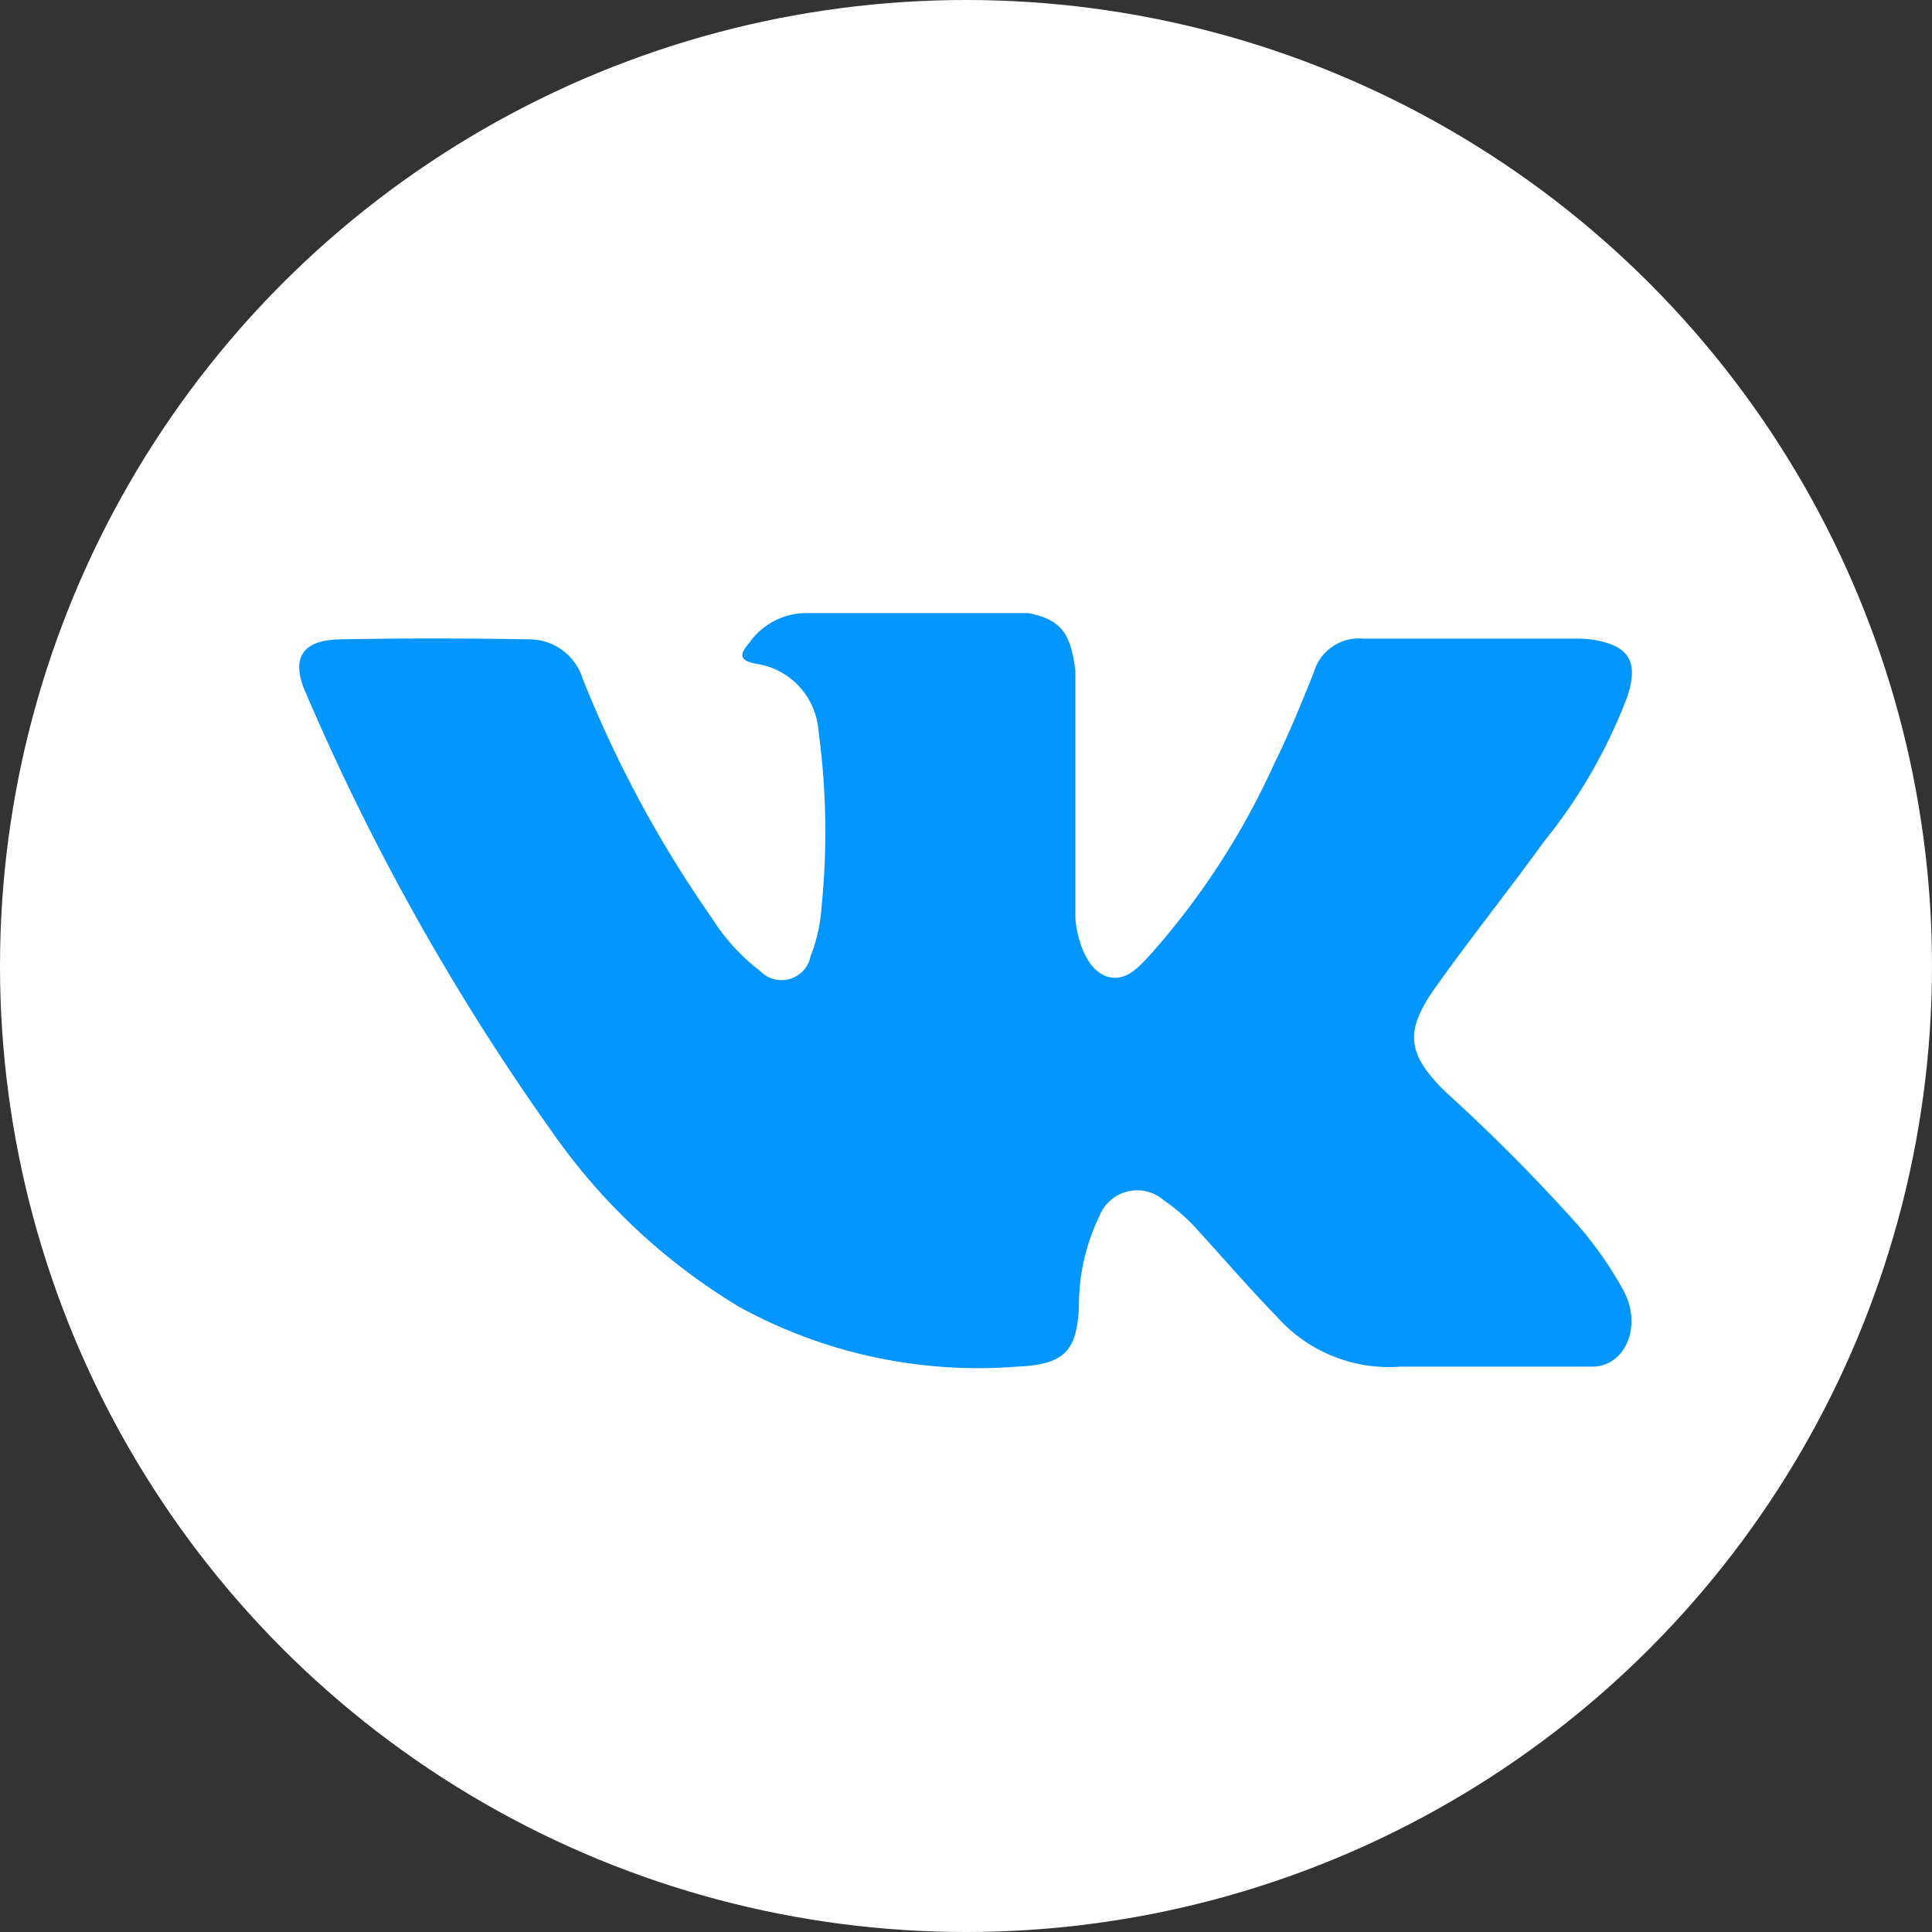
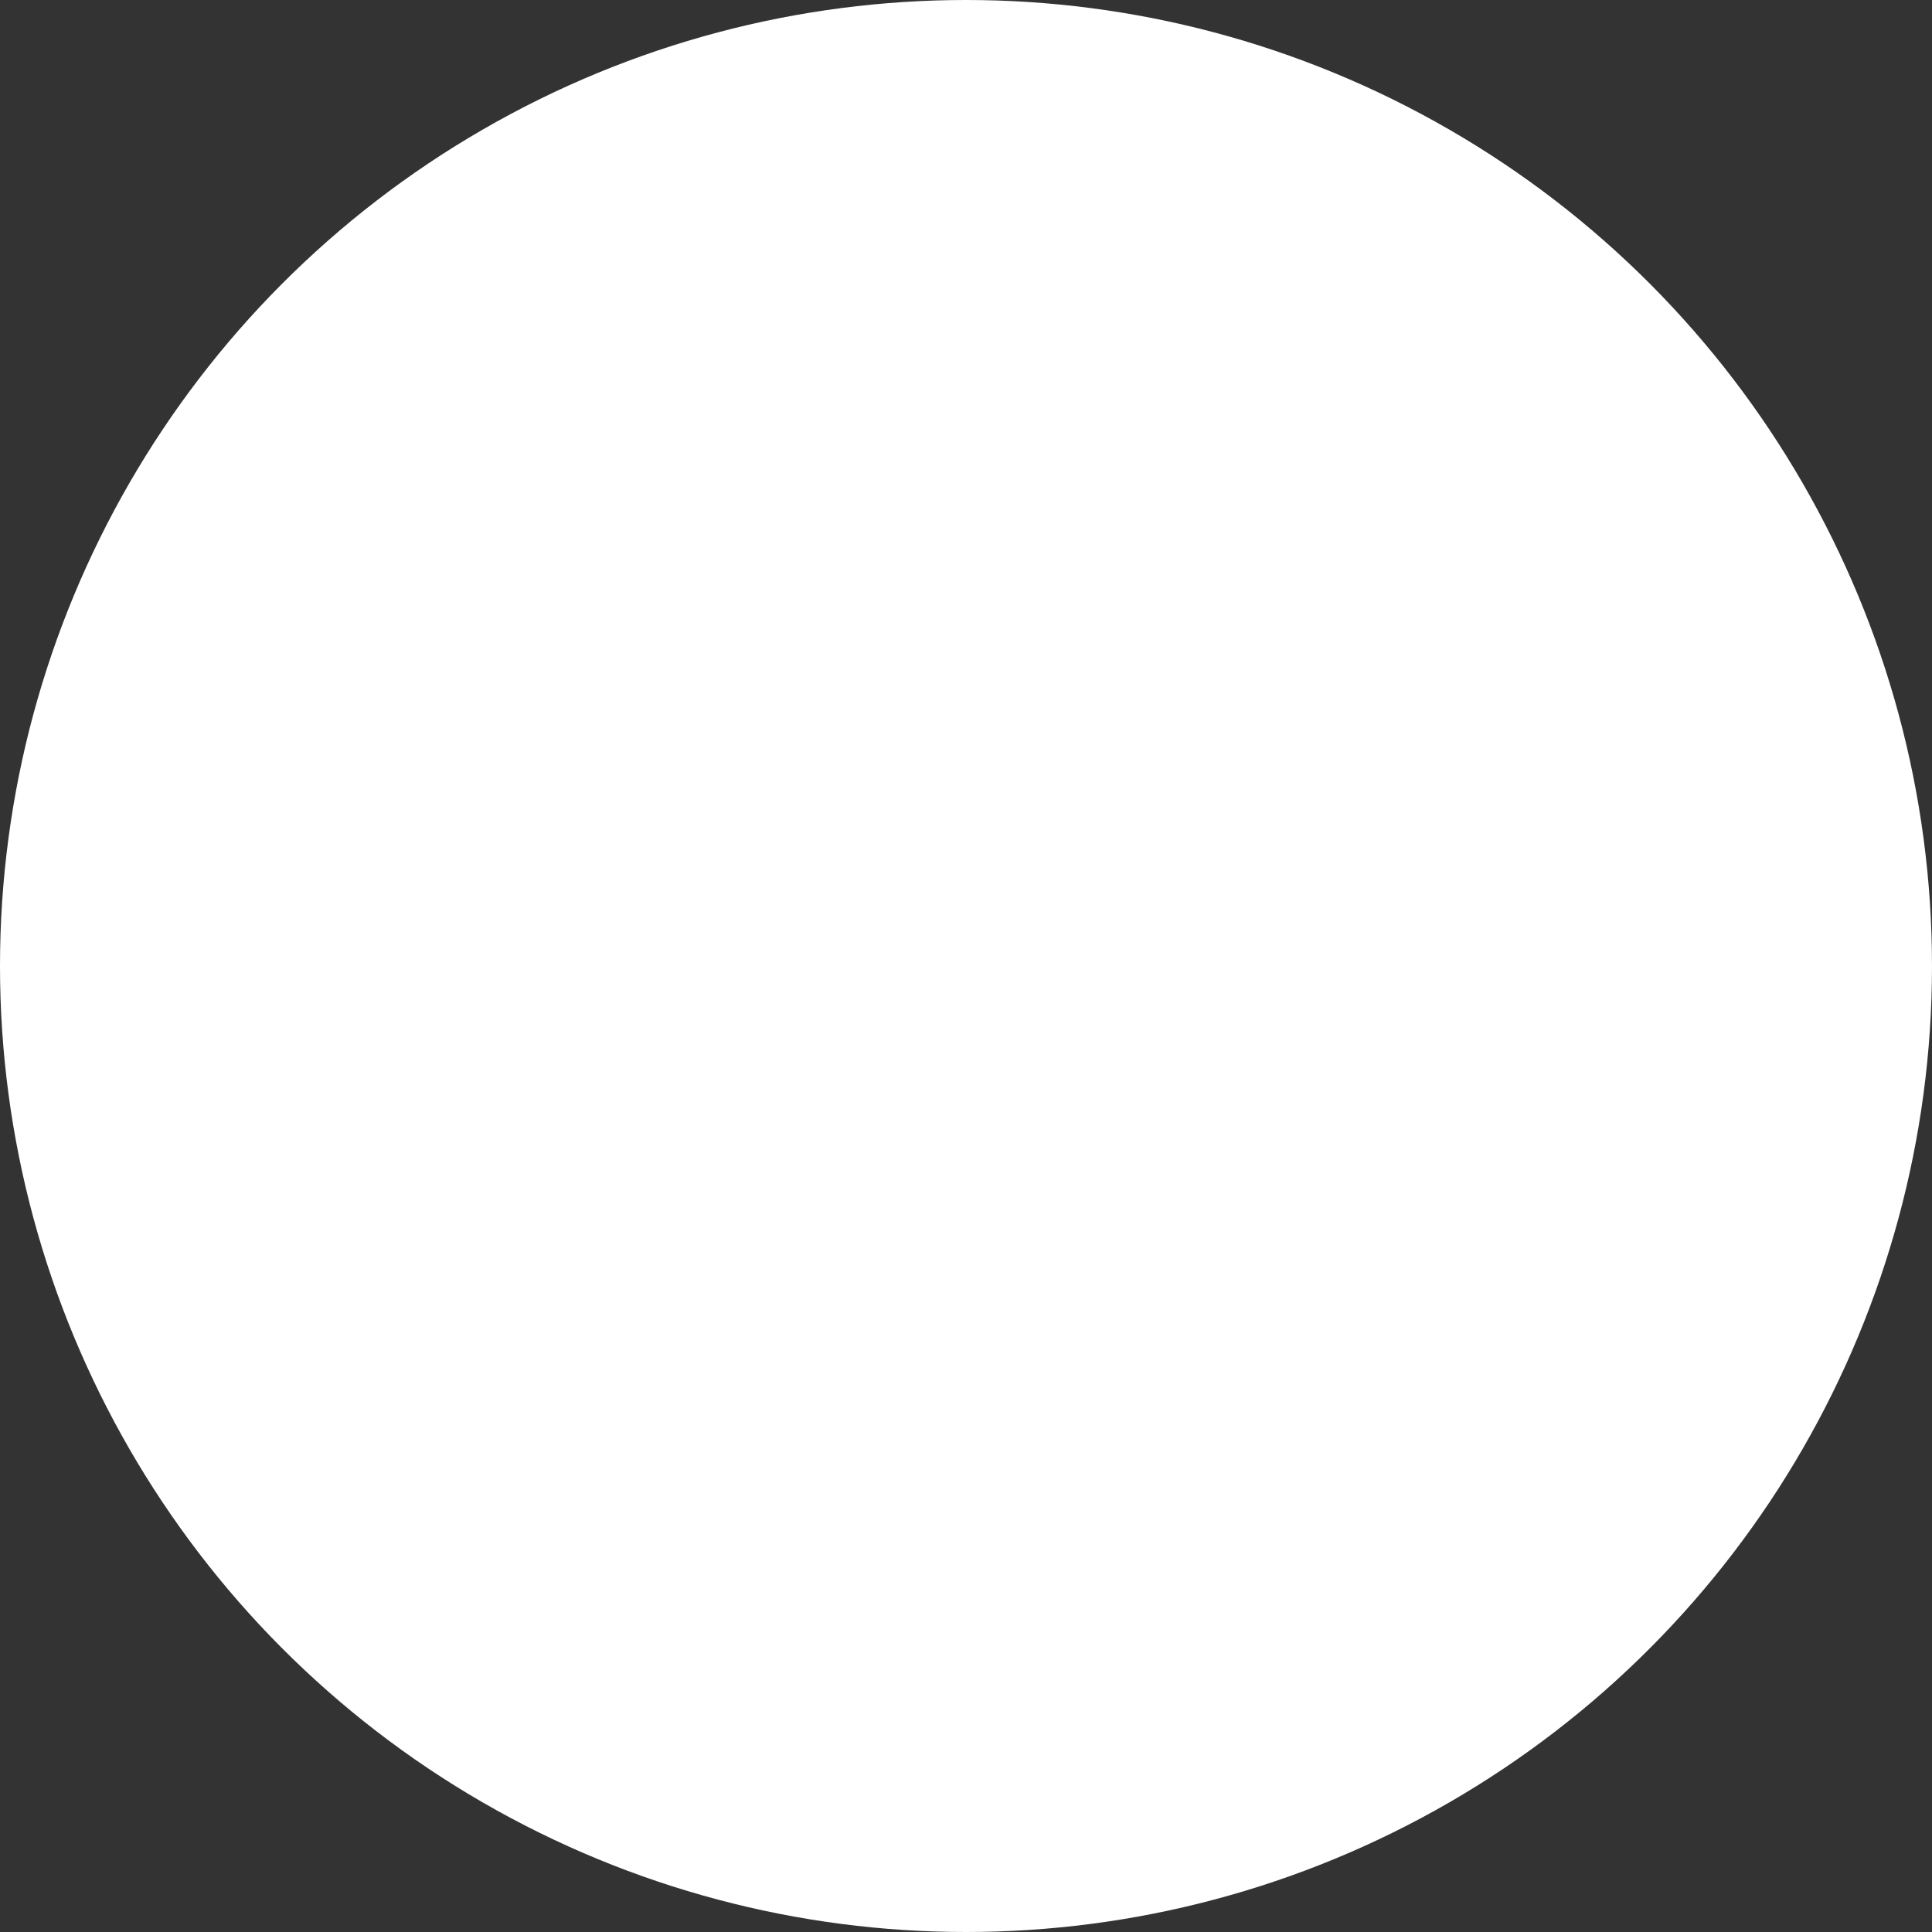
<svg xmlns="http://www.w3.org/2000/svg" width="35" height="35" viewBox="0 0 35 35">
  <rect x="0" y="0" width="35" height="35" fill="#333333" stroke="none" />
  <g transform="translate(-154 -139)">
    <circle cx="17.5" cy="17.5" r="17.5" transform="translate(154 139)" fill="#fff" />
    <g transform="translate(159.42 84.048)">
-       <path d="M20.783,74.747a32.869,32.869,0,0,1,2.365,2.379A6.911,6.911,0,0,1,24,78.347c.326.631.031,1.326-.535,1.363l-3.518,0a2.716,2.716,0,0,1-2.24-.91c-.487-.5-.938-1.024-1.406-1.537a3.331,3.331,0,0,0-.633-.563.735.735,0,0,0-1.172.285,3.7,3.7,0,0,0-.37,1.641c-.038.828-.288,1.046-1.12,1.084a9,9,0,0,1-5.034-1.082A11.122,11.122,0,0,1,4.58,75.455,42.7,42.7,0,0,1,.122,67.51c-.281-.626-.076-.963.616-.975,1.148-.022,2.3-.021,3.444,0a1.012,1.012,0,0,1,.955.715,21.35,21.35,0,0,0,2.334,4.326,3.689,3.689,0,0,0,.882.969.536.536,0,0,0,.911-.268,3,3,0,0,0,.2-.907,13.51,13.51,0,0,0-.057-3.18,1.325,1.325,0,0,0-1.129-1.213c-.336-.064-.286-.189-.123-.381a1.265,1.265,0,0,1,1.079-.537h3.976c.626.124.765.4.851,1.035l0,4.416c-.007.244.122.967.561,1.129.351.115.583-.166.794-.389a13.694,13.694,0,0,0,2.238-3.441c.269-.544.5-1.108.725-1.672a.851.851,0,0,1,.9-.615l3.827,0a2.018,2.018,0,0,1,.338.02c.645.11.821.387.622,1.017A9.554,9.554,0,0,1,22.549,70.2c-.638.883-1.321,1.736-1.953,2.624-.581.811-.535,1.22.187,1.924Zm0,0" transform="translate(0)" fill="#0396ff" fill-rule="evenodd" />
-     </g>
+       </g>
  </g>
</svg>